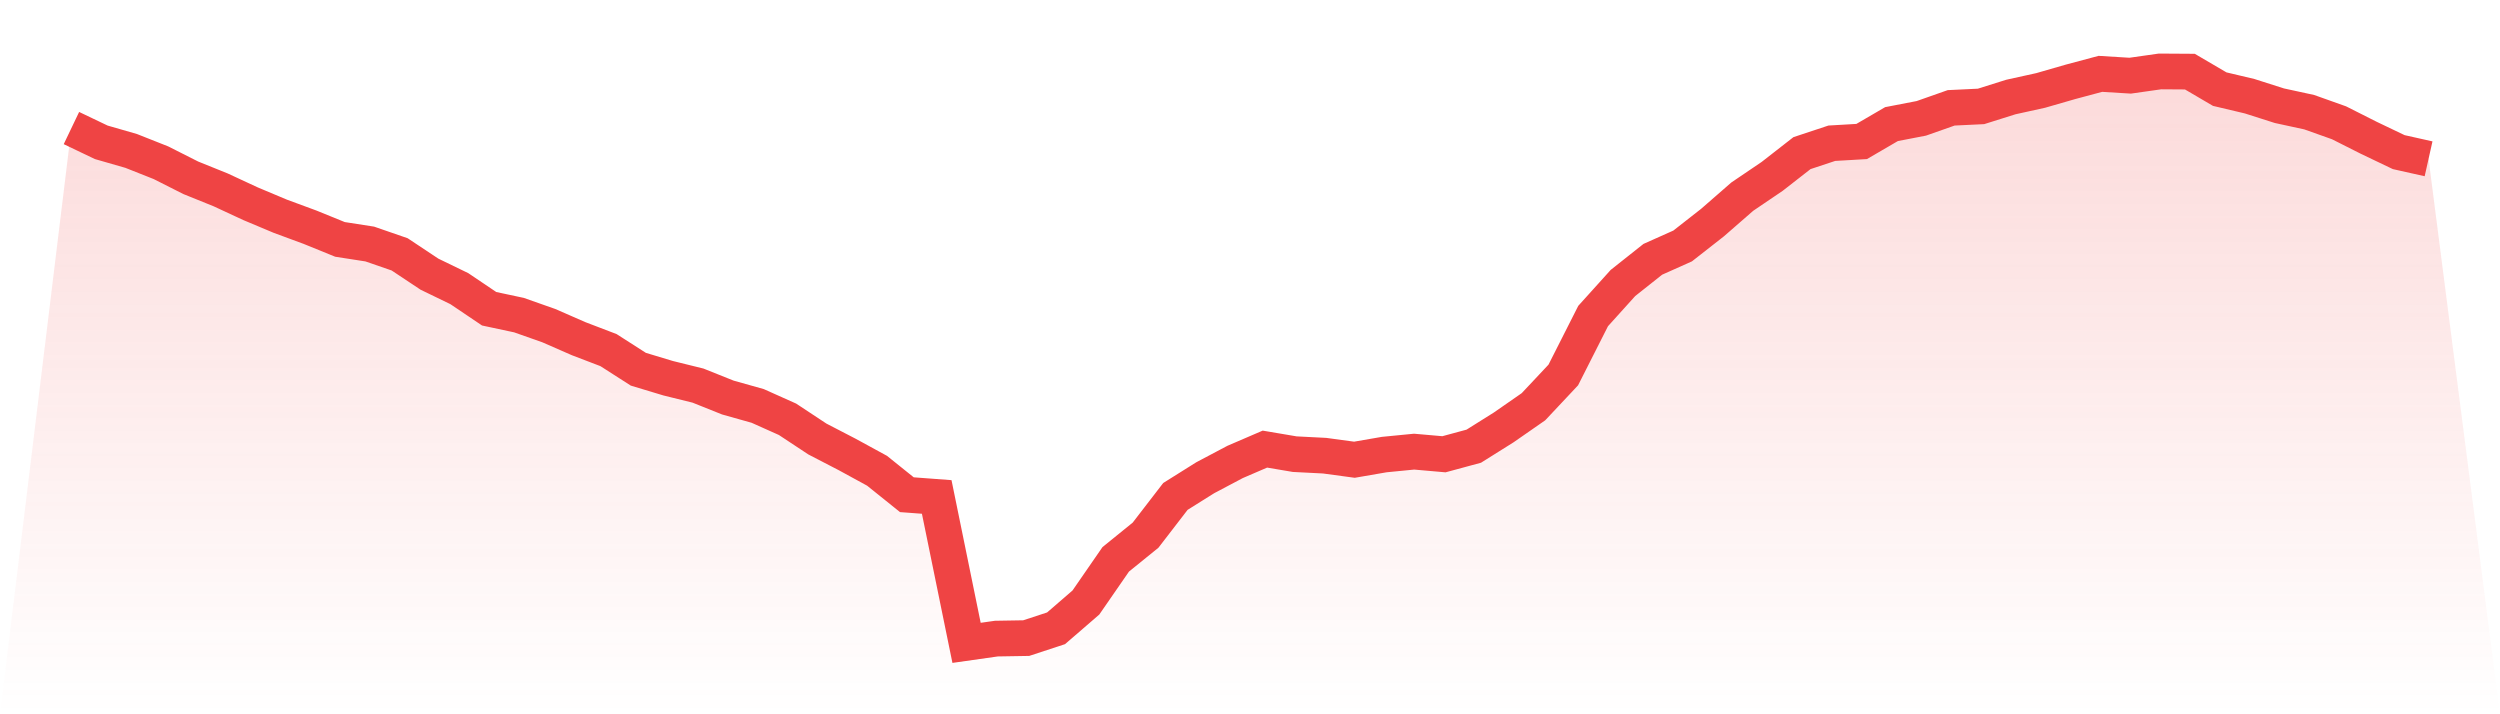
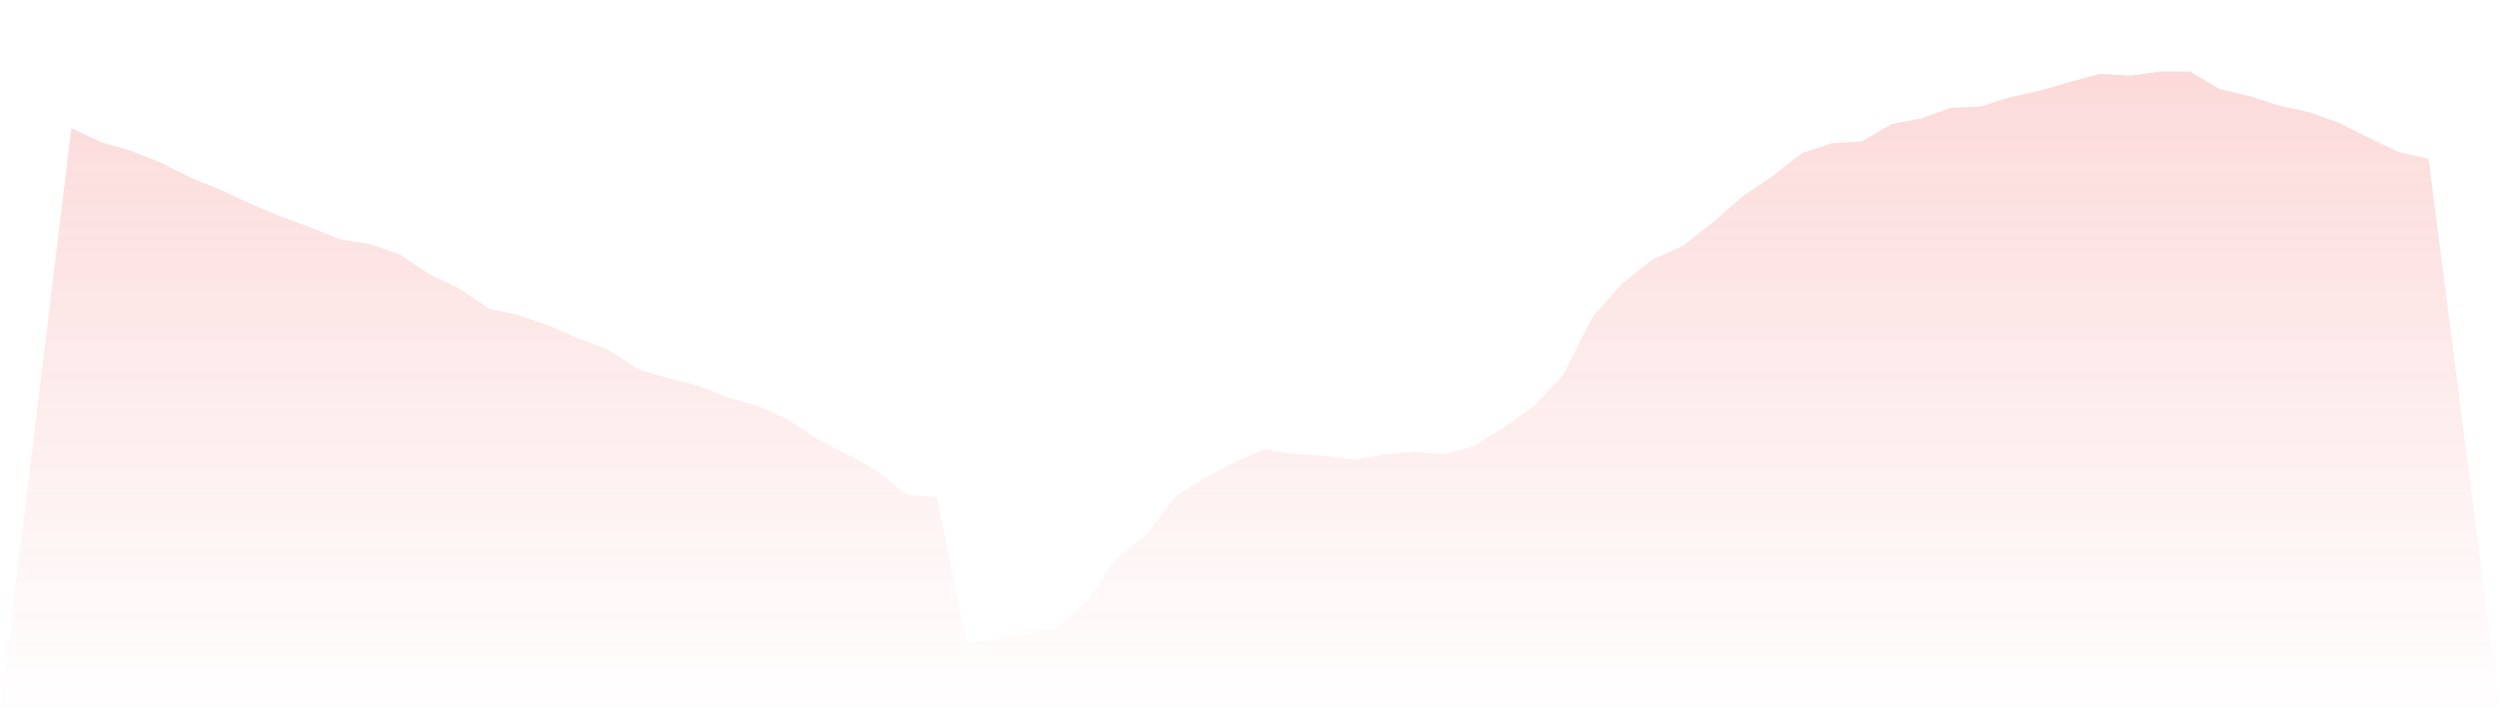
<svg xmlns="http://www.w3.org/2000/svg" viewBox="0 0 140 40">
  <defs>
    <linearGradient id="gradient" x1="0" x2="0" y1="0" y2="1">
      <stop offset="0%" stop-color="#ef4444" stop-opacity="0.2" />
      <stop offset="100%" stop-color="#ef4444" stop-opacity="0" />
    </linearGradient>
  </defs>
-   <path d="M4,7.171 L4,7.171 L5.671,7.97 L7.342,8.451 L9.013,9.113 L10.684,9.957 L12.354,10.631 L14.025,11.407 L15.696,12.109 L17.367,12.726 L19.038,13.406 L20.709,13.666 L22.38,14.244 L24.051,15.354 L25.722,16.164 L27.392,17.29 L29.063,17.647 L30.734,18.236 L32.405,18.967 L34.076,19.606 L35.747,20.677 L37.418,21.181 L39.089,21.594 L40.759,22.262 L42.43,22.732 L44.101,23.48 L45.772,24.584 L47.443,25.45 L49.114,26.362 L50.785,27.704 L52.456,27.829 L54.127,36 L55.797,35.762 L57.468,35.734 L59.139,35.185 L60.81,33.741 L62.481,31.323 L64.152,29.969 L65.823,27.8 L67.494,26.753 L69.165,25.869 L70.835,25.15 L72.506,25.433 L74.177,25.518 L75.848,25.745 L77.519,25.456 L79.19,25.292 L80.861,25.439 L82.532,24.986 L84.203,23.938 L85.873,22.778 L87.544,20.999 L89.215,17.698 L90.886,15.846 L92.557,14.521 L94.228,13.774 L95.899,12.466 L97.57,11.01 L99.24,9.878 L100.911,8.575 L102.582,8.021 L104.253,7.924 L105.924,6.95 L107.595,6.627 L109.266,6.039 L110.937,5.959 L112.608,5.433 L114.278,5.065 L115.949,4.583 L117.62,4.136 L119.291,4.238 L120.962,4 L122.633,4.011 L124.304,4.991 L125.975,5.387 L127.646,5.92 L129.316,6.282 L130.987,6.877 L132.658,7.72 L134.329,8.519 L136,8.893 L140,40 L0,40 z" fill="url(#gradient)" />
-   <path d="M4,7.171 L4,7.171 L5.671,7.97 L7.342,8.451 L9.013,9.113 L10.684,9.957 L12.354,10.631 L14.025,11.407 L15.696,12.109 L17.367,12.726 L19.038,13.406 L20.709,13.666 L22.38,14.244 L24.051,15.354 L25.722,16.164 L27.392,17.29 L29.063,17.647 L30.734,18.236 L32.405,18.967 L34.076,19.606 L35.747,20.677 L37.418,21.181 L39.089,21.594 L40.759,22.262 L42.43,22.732 L44.101,23.48 L45.772,24.584 L47.443,25.45 L49.114,26.362 L50.785,27.704 L52.456,27.829 L54.127,36 L55.797,35.762 L57.468,35.734 L59.139,35.185 L60.81,33.741 L62.481,31.323 L64.152,29.969 L65.823,27.8 L67.494,26.753 L69.165,25.869 L70.835,25.15 L72.506,25.433 L74.177,25.518 L75.848,25.745 L77.519,25.456 L79.19,25.292 L80.861,25.439 L82.532,24.986 L84.203,23.938 L85.873,22.778 L87.544,20.999 L89.215,17.698 L90.886,15.846 L92.557,14.521 L94.228,13.774 L95.899,12.466 L97.57,11.01 L99.24,9.878 L100.911,8.575 L102.582,8.021 L104.253,7.924 L105.924,6.95 L107.595,6.627 L109.266,6.039 L110.937,5.959 L112.608,5.433 L114.278,5.065 L115.949,4.583 L117.62,4.136 L119.291,4.238 L120.962,4 L122.633,4.011 L124.304,4.991 L125.975,5.387 L127.646,5.92 L129.316,6.282 L130.987,6.877 L132.658,7.72 L134.329,8.519 L136,8.893" fill="none" stroke="#ef4444" stroke-width="2" />
+   <path d="M4,7.171 L4,7.171 L5.671,7.97 L7.342,8.451 L9.013,9.113 L10.684,9.957 L12.354,10.631 L14.025,11.407 L15.696,12.109 L17.367,12.726 L19.038,13.406 L20.709,13.666 L22.38,14.244 L24.051,15.354 L25.722,16.164 L27.392,17.29 L29.063,17.647 L30.734,18.236 L32.405,18.967 L34.076,19.606 L35.747,20.677 L37.418,21.181 L39.089,21.594 L40.759,22.262 L42.43,22.732 L44.101,23.48 L45.772,24.584 L47.443,25.45 L49.114,26.362 L50.785,27.704 L52.456,27.829 L54.127,36 L55.797,35.762 L59.139,35.185 L60.81,33.741 L62.481,31.323 L64.152,29.969 L65.823,27.8 L67.494,26.753 L69.165,25.869 L70.835,25.15 L72.506,25.433 L74.177,25.518 L75.848,25.745 L77.519,25.456 L79.19,25.292 L80.861,25.439 L82.532,24.986 L84.203,23.938 L85.873,22.778 L87.544,20.999 L89.215,17.698 L90.886,15.846 L92.557,14.521 L94.228,13.774 L95.899,12.466 L97.57,11.01 L99.24,9.878 L100.911,8.575 L102.582,8.021 L104.253,7.924 L105.924,6.95 L107.595,6.627 L109.266,6.039 L110.937,5.959 L112.608,5.433 L114.278,5.065 L115.949,4.583 L117.62,4.136 L119.291,4.238 L120.962,4 L122.633,4.011 L124.304,4.991 L125.975,5.387 L127.646,5.92 L129.316,6.282 L130.987,6.877 L132.658,7.72 L134.329,8.519 L136,8.893 L140,40 L0,40 z" fill="url(#gradient)" />
</svg>